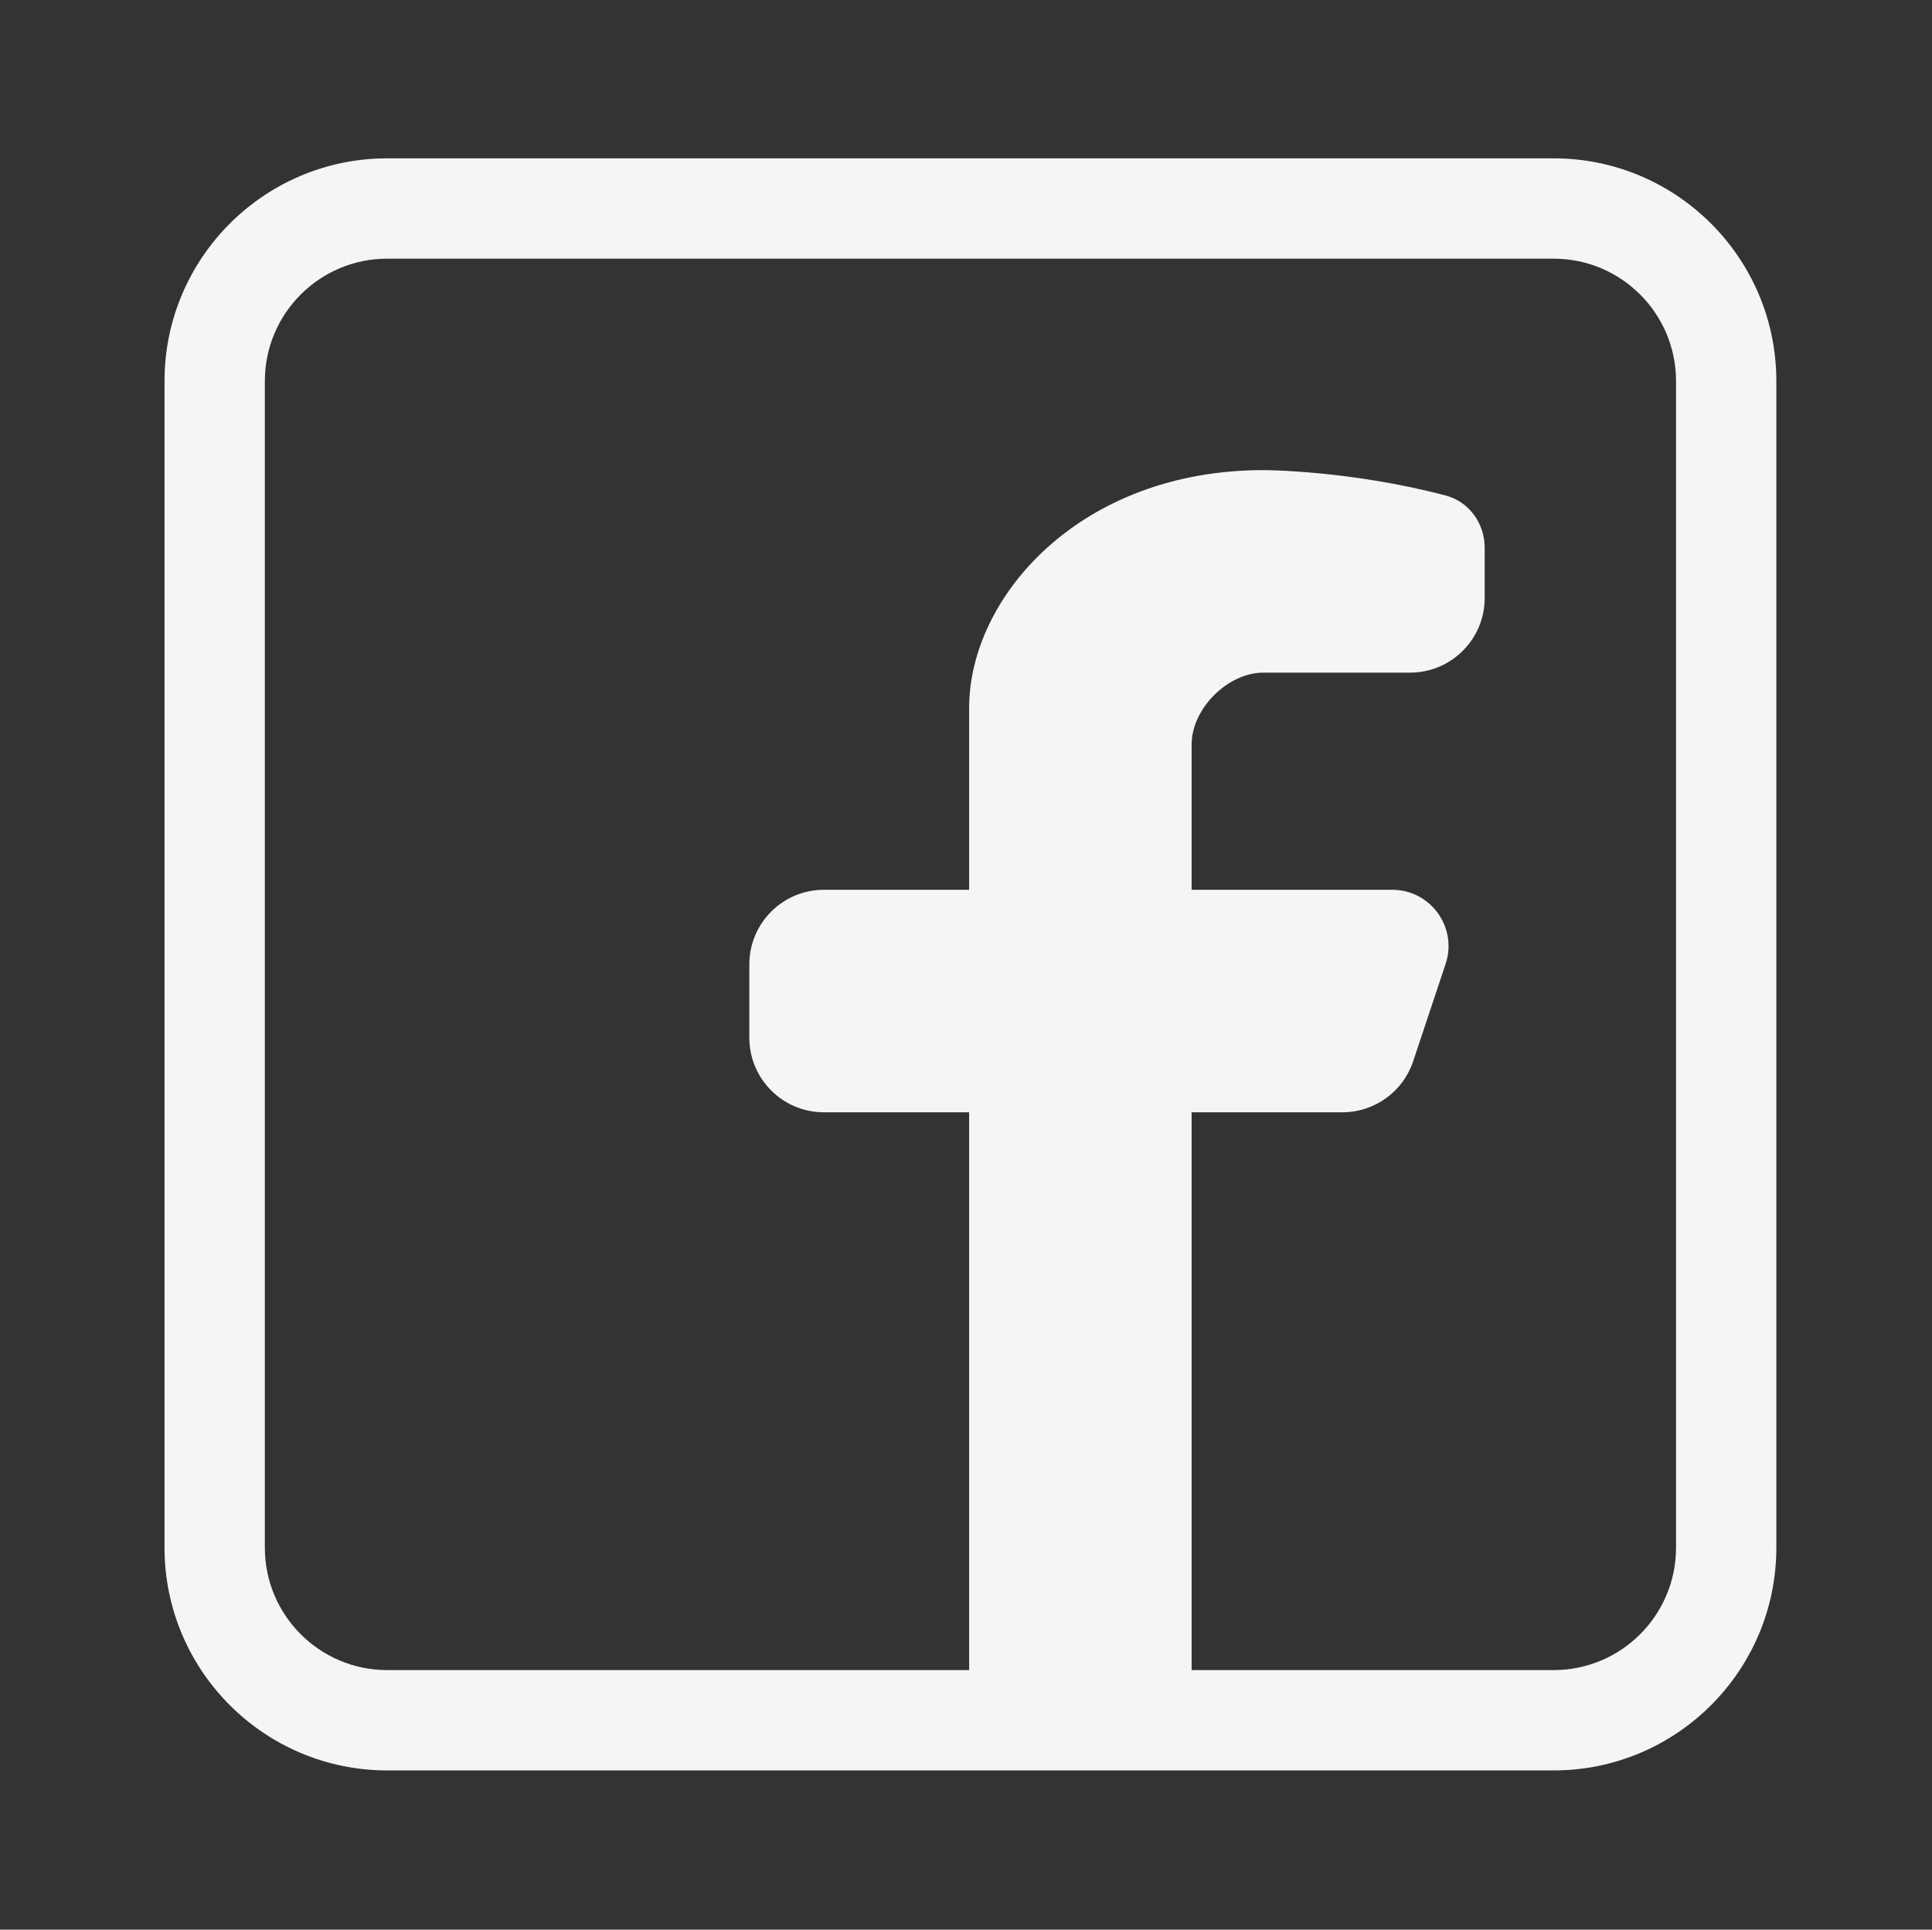
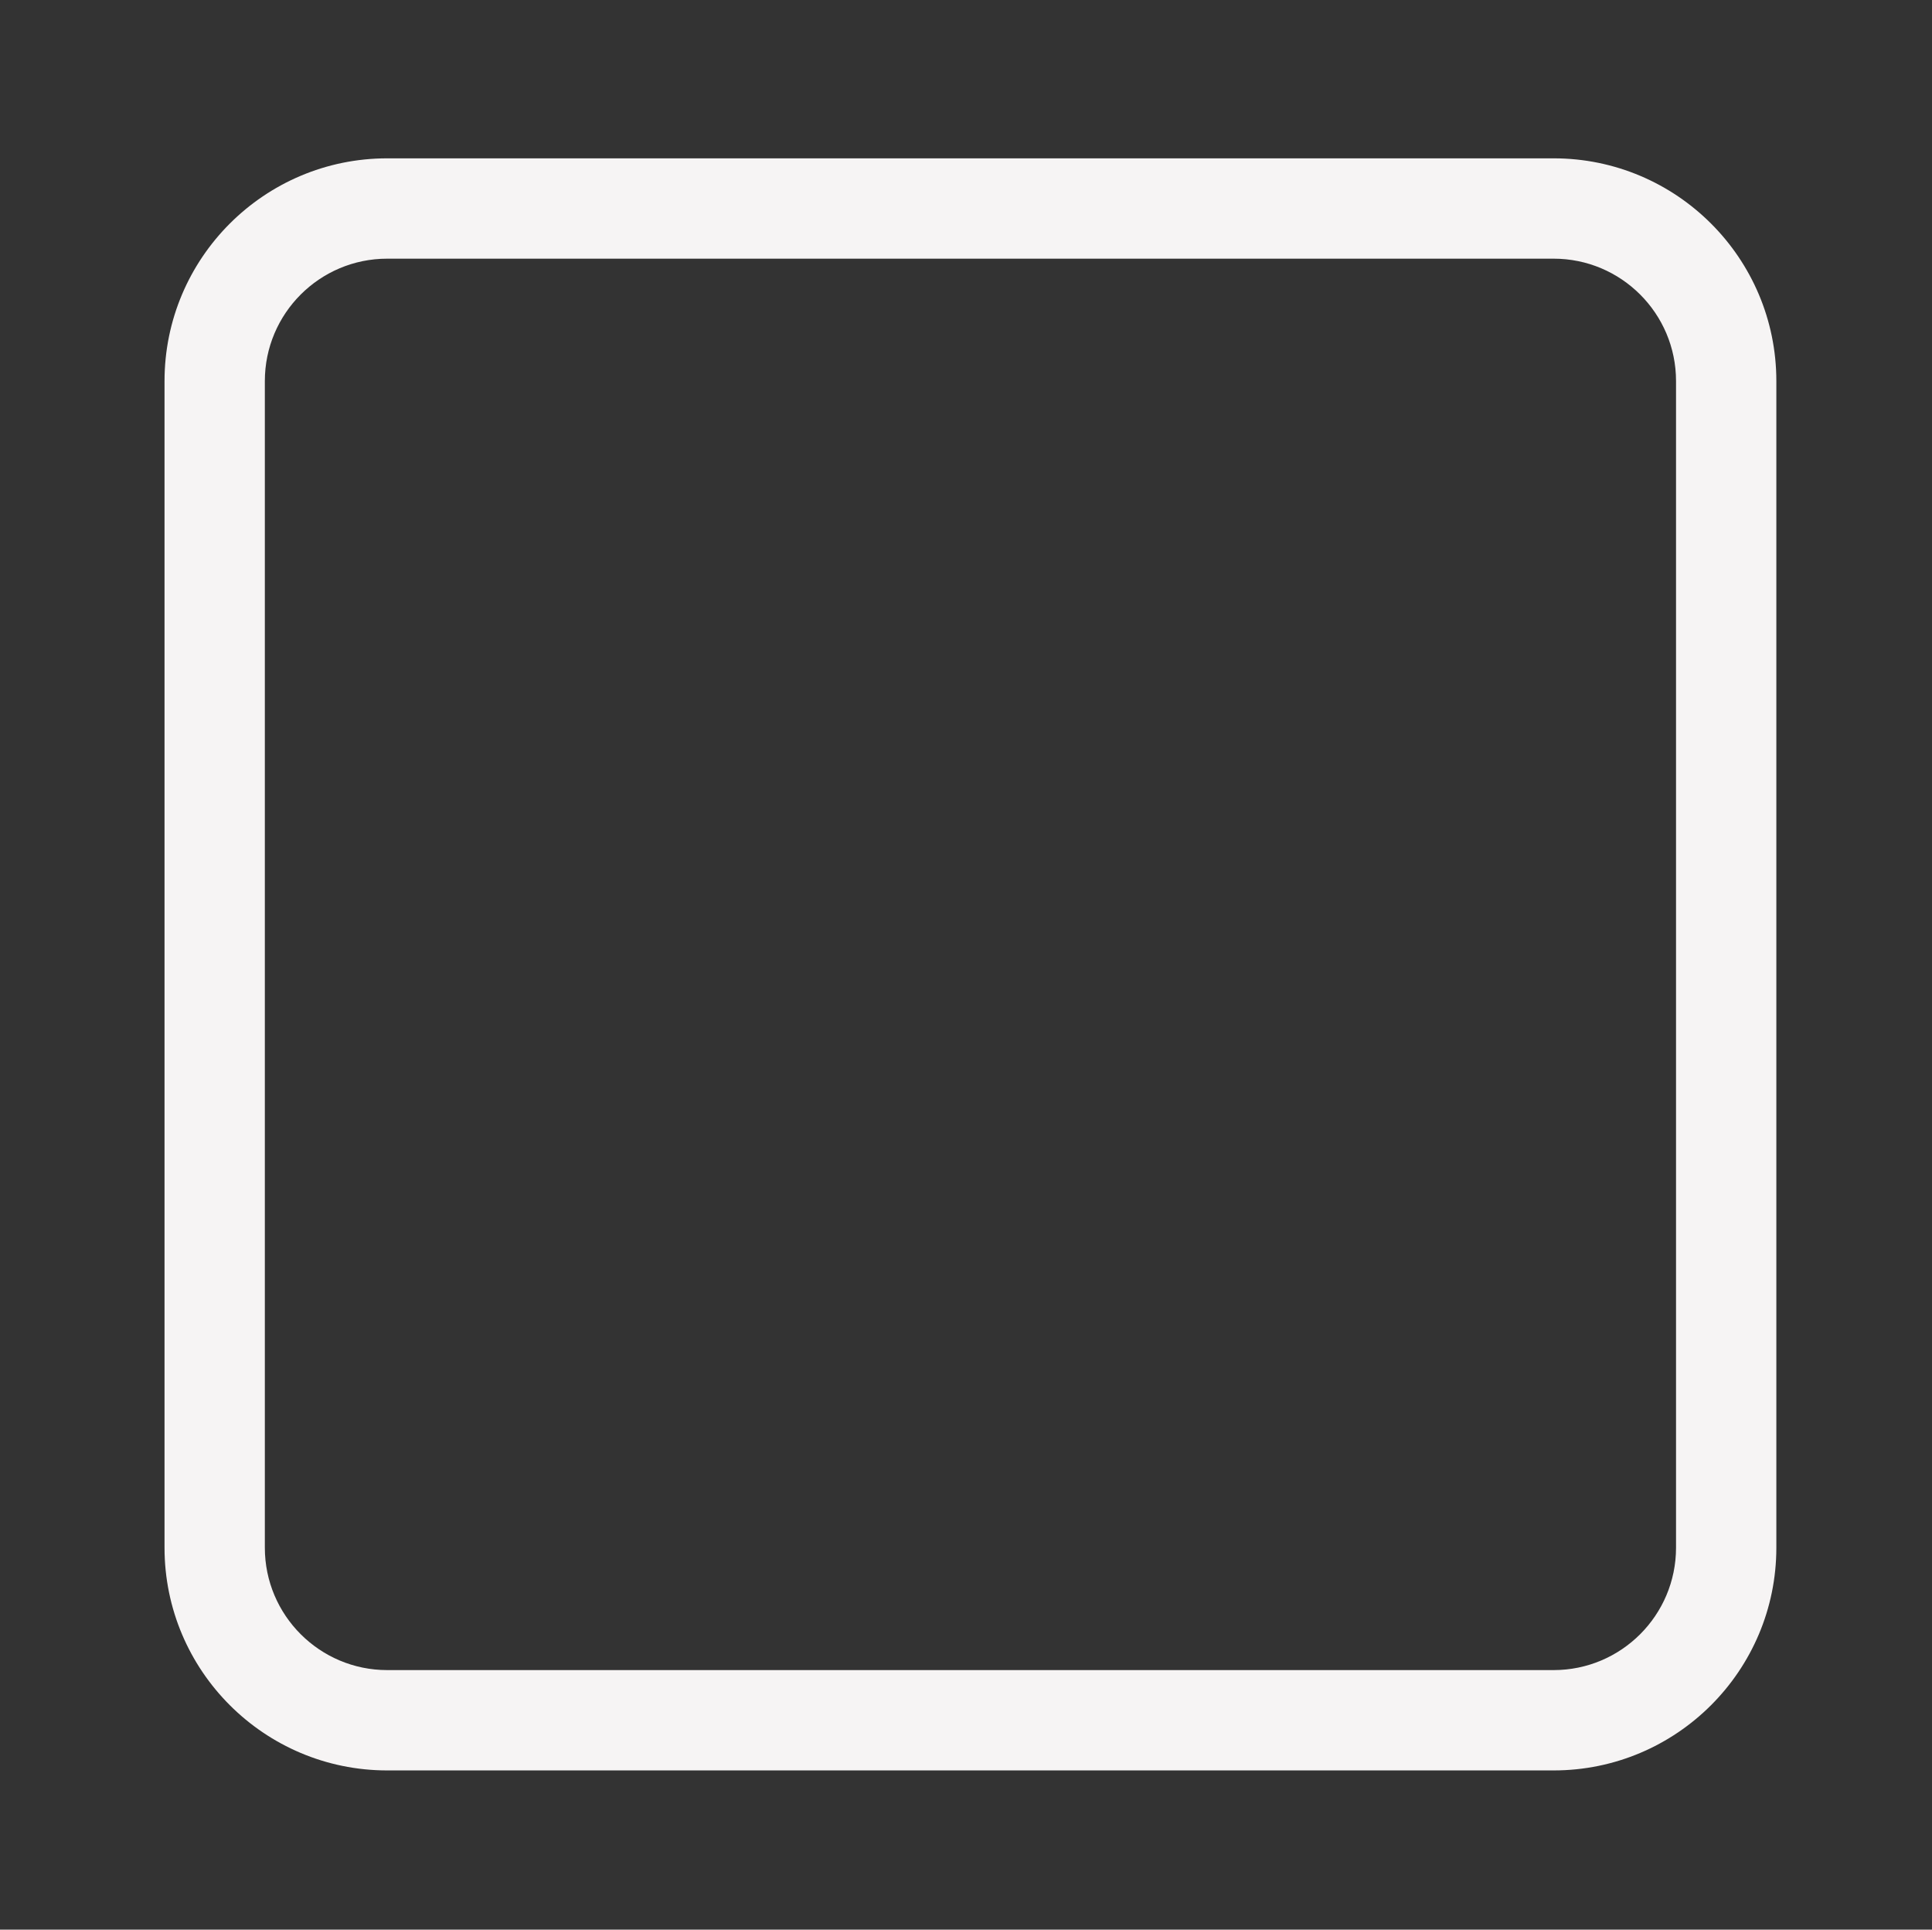
<svg xmlns="http://www.w3.org/2000/svg" width="100%" height="100%" viewBox="0 0 719 718" version="1.1" xml:space="preserve" style="fill-rule:evenodd;clip-rule:evenodd;stroke-linejoin:round;stroke-miterlimit:2;">
  <rect x="0" y="0" width="719" height="718" fill="#333333" stroke="none" />
  <g id="layer1" transform="matrix(1,0,0,1,59.419,58.736)">
    <g transform="matrix(0.818,0,0,0.818,-25.456,-27.087)">
-       <path d="M400,731.668L500,731.668L500,466.663L569.207,466.663C583.553,466.663 596.29,457.483 600.83,443.87L615.597,399.57C620.993,383.38 608.943,366.663 591.88,366.663L500,366.663L500,299.997C500,283.331 516.667,266.664 533.333,266.664L600,266.664C618.41,266.664 633.333,251.74 633.333,233.331L633.333,210.464C633.333,199.697 626.457,190.043 616.043,187.296C572.35,175.765 533.333,175.765 533.333,175.765C450,175.765 400,233.331 400,283.331L400,366.663L333.333,366.663C314.924,366.663 300,381.587 300,399.997L300,433.33C300,451.74 314.924,466.663 333.333,466.663L400,466.663L400,731.668Z" style="fill:rgb(246,244,244);stroke:rgb(246,244,244);stroke-width:1.22px;" />
-     </g>
+       </g>
    <g transform="matrix(1,0,0,1,-59.419,-58.736)">
-       <path d="M661.073,141.797L661.073,575.879C661.073,621.622 623.936,658.76 578.192,658.76L144.11,658.76C98.367,658.76 61.229,621.622 61.229,575.879L61.229,141.797C61.229,96.053 98.367,58.915 144.11,58.915L578.192,58.915C623.936,58.915 661.073,96.053 661.073,141.797ZM623.74,141.797C623.74,116.658 603.331,96.249 578.192,96.249L144.11,96.249C118.971,96.249 98.562,116.658 98.562,141.797L98.562,575.879C98.562,601.017 118.971,621.427 144.11,621.427L578.192,621.427C603.331,621.427 623.74,601.017 623.74,575.879L623.74,141.797Z" style="fill:rgb(246,244,244);" />
+       <path d="M661.073,141.797L661.073,575.879C661.073,621.622 623.936,658.76 578.192,658.76L144.11,658.76C98.367,658.76 61.229,621.622 61.229,575.879L61.229,141.797C61.229,96.053 98.367,58.915 144.11,58.915L578.192,58.915C623.936,58.915 661.073,96.053 661.073,141.797M623.74,141.797C623.74,116.658 603.331,96.249 578.192,96.249L144.11,96.249C118.971,96.249 98.562,116.658 98.562,141.797L98.562,575.879C98.562,601.017 118.971,621.427 144.11,621.427L578.192,621.427C603.331,621.427 623.74,601.017 623.74,575.879L623.74,141.797Z" style="fill:rgb(246,244,244);" />
    </g>
  </g>
</svg>